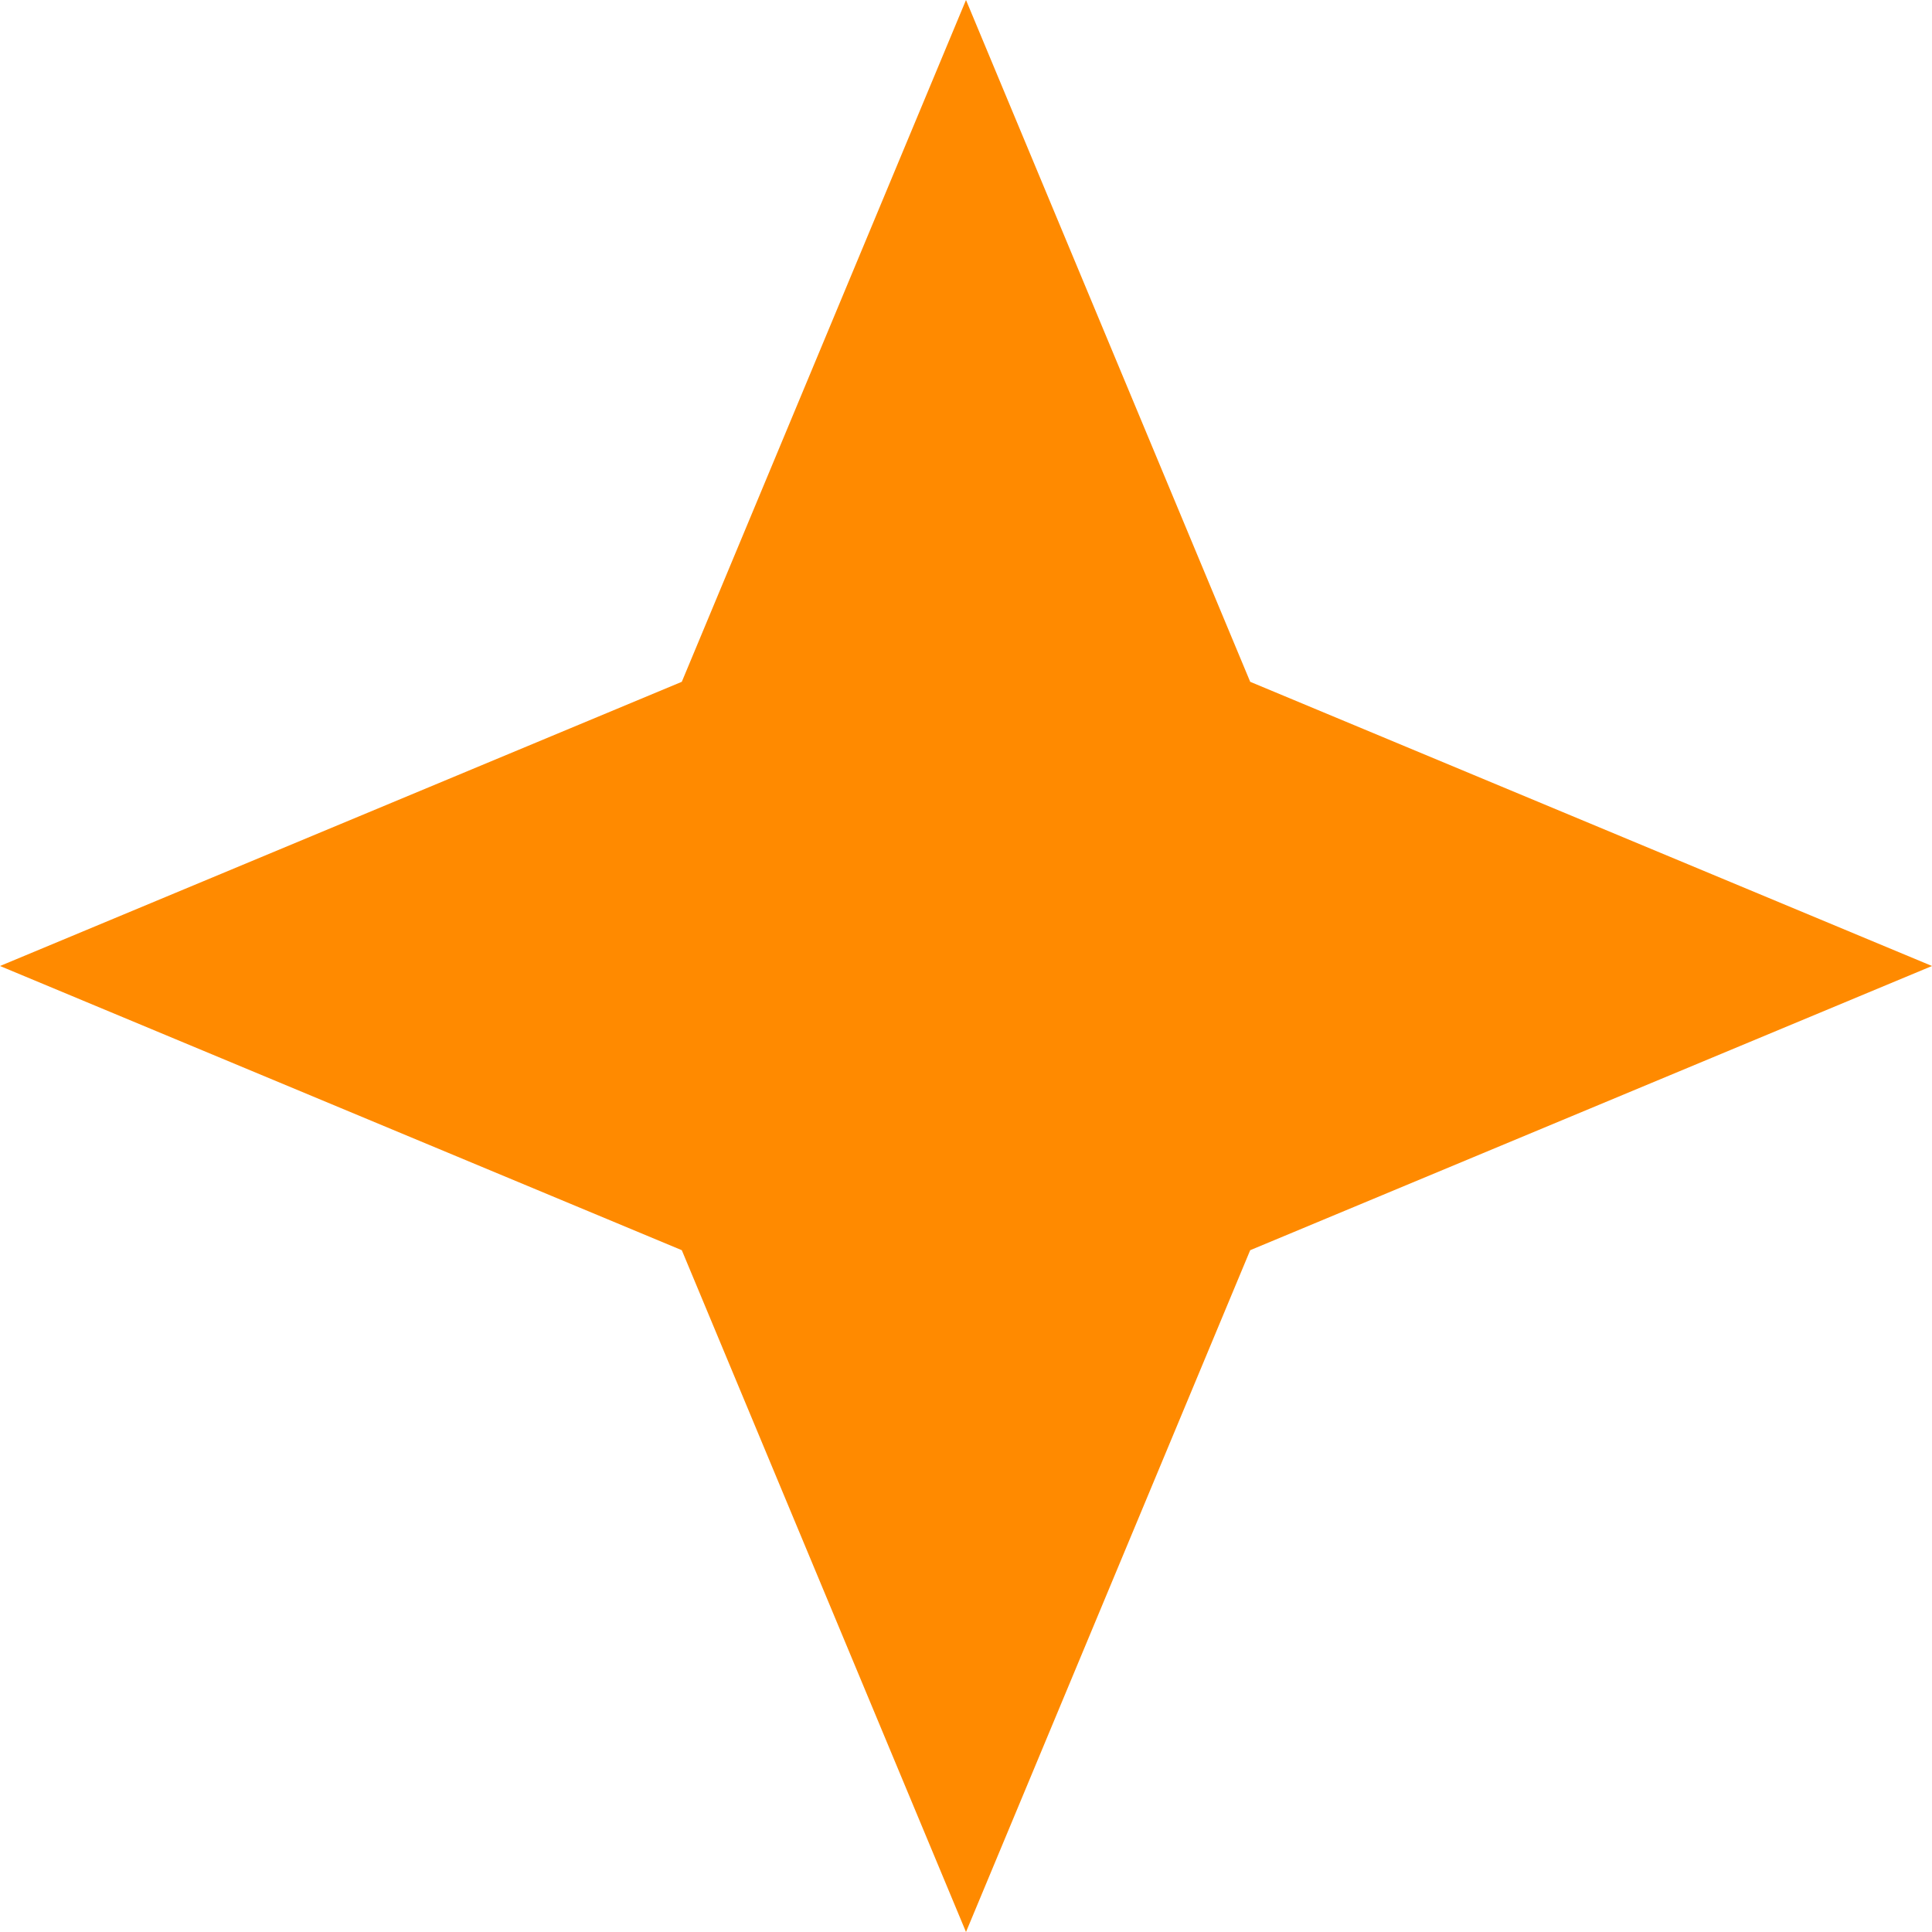
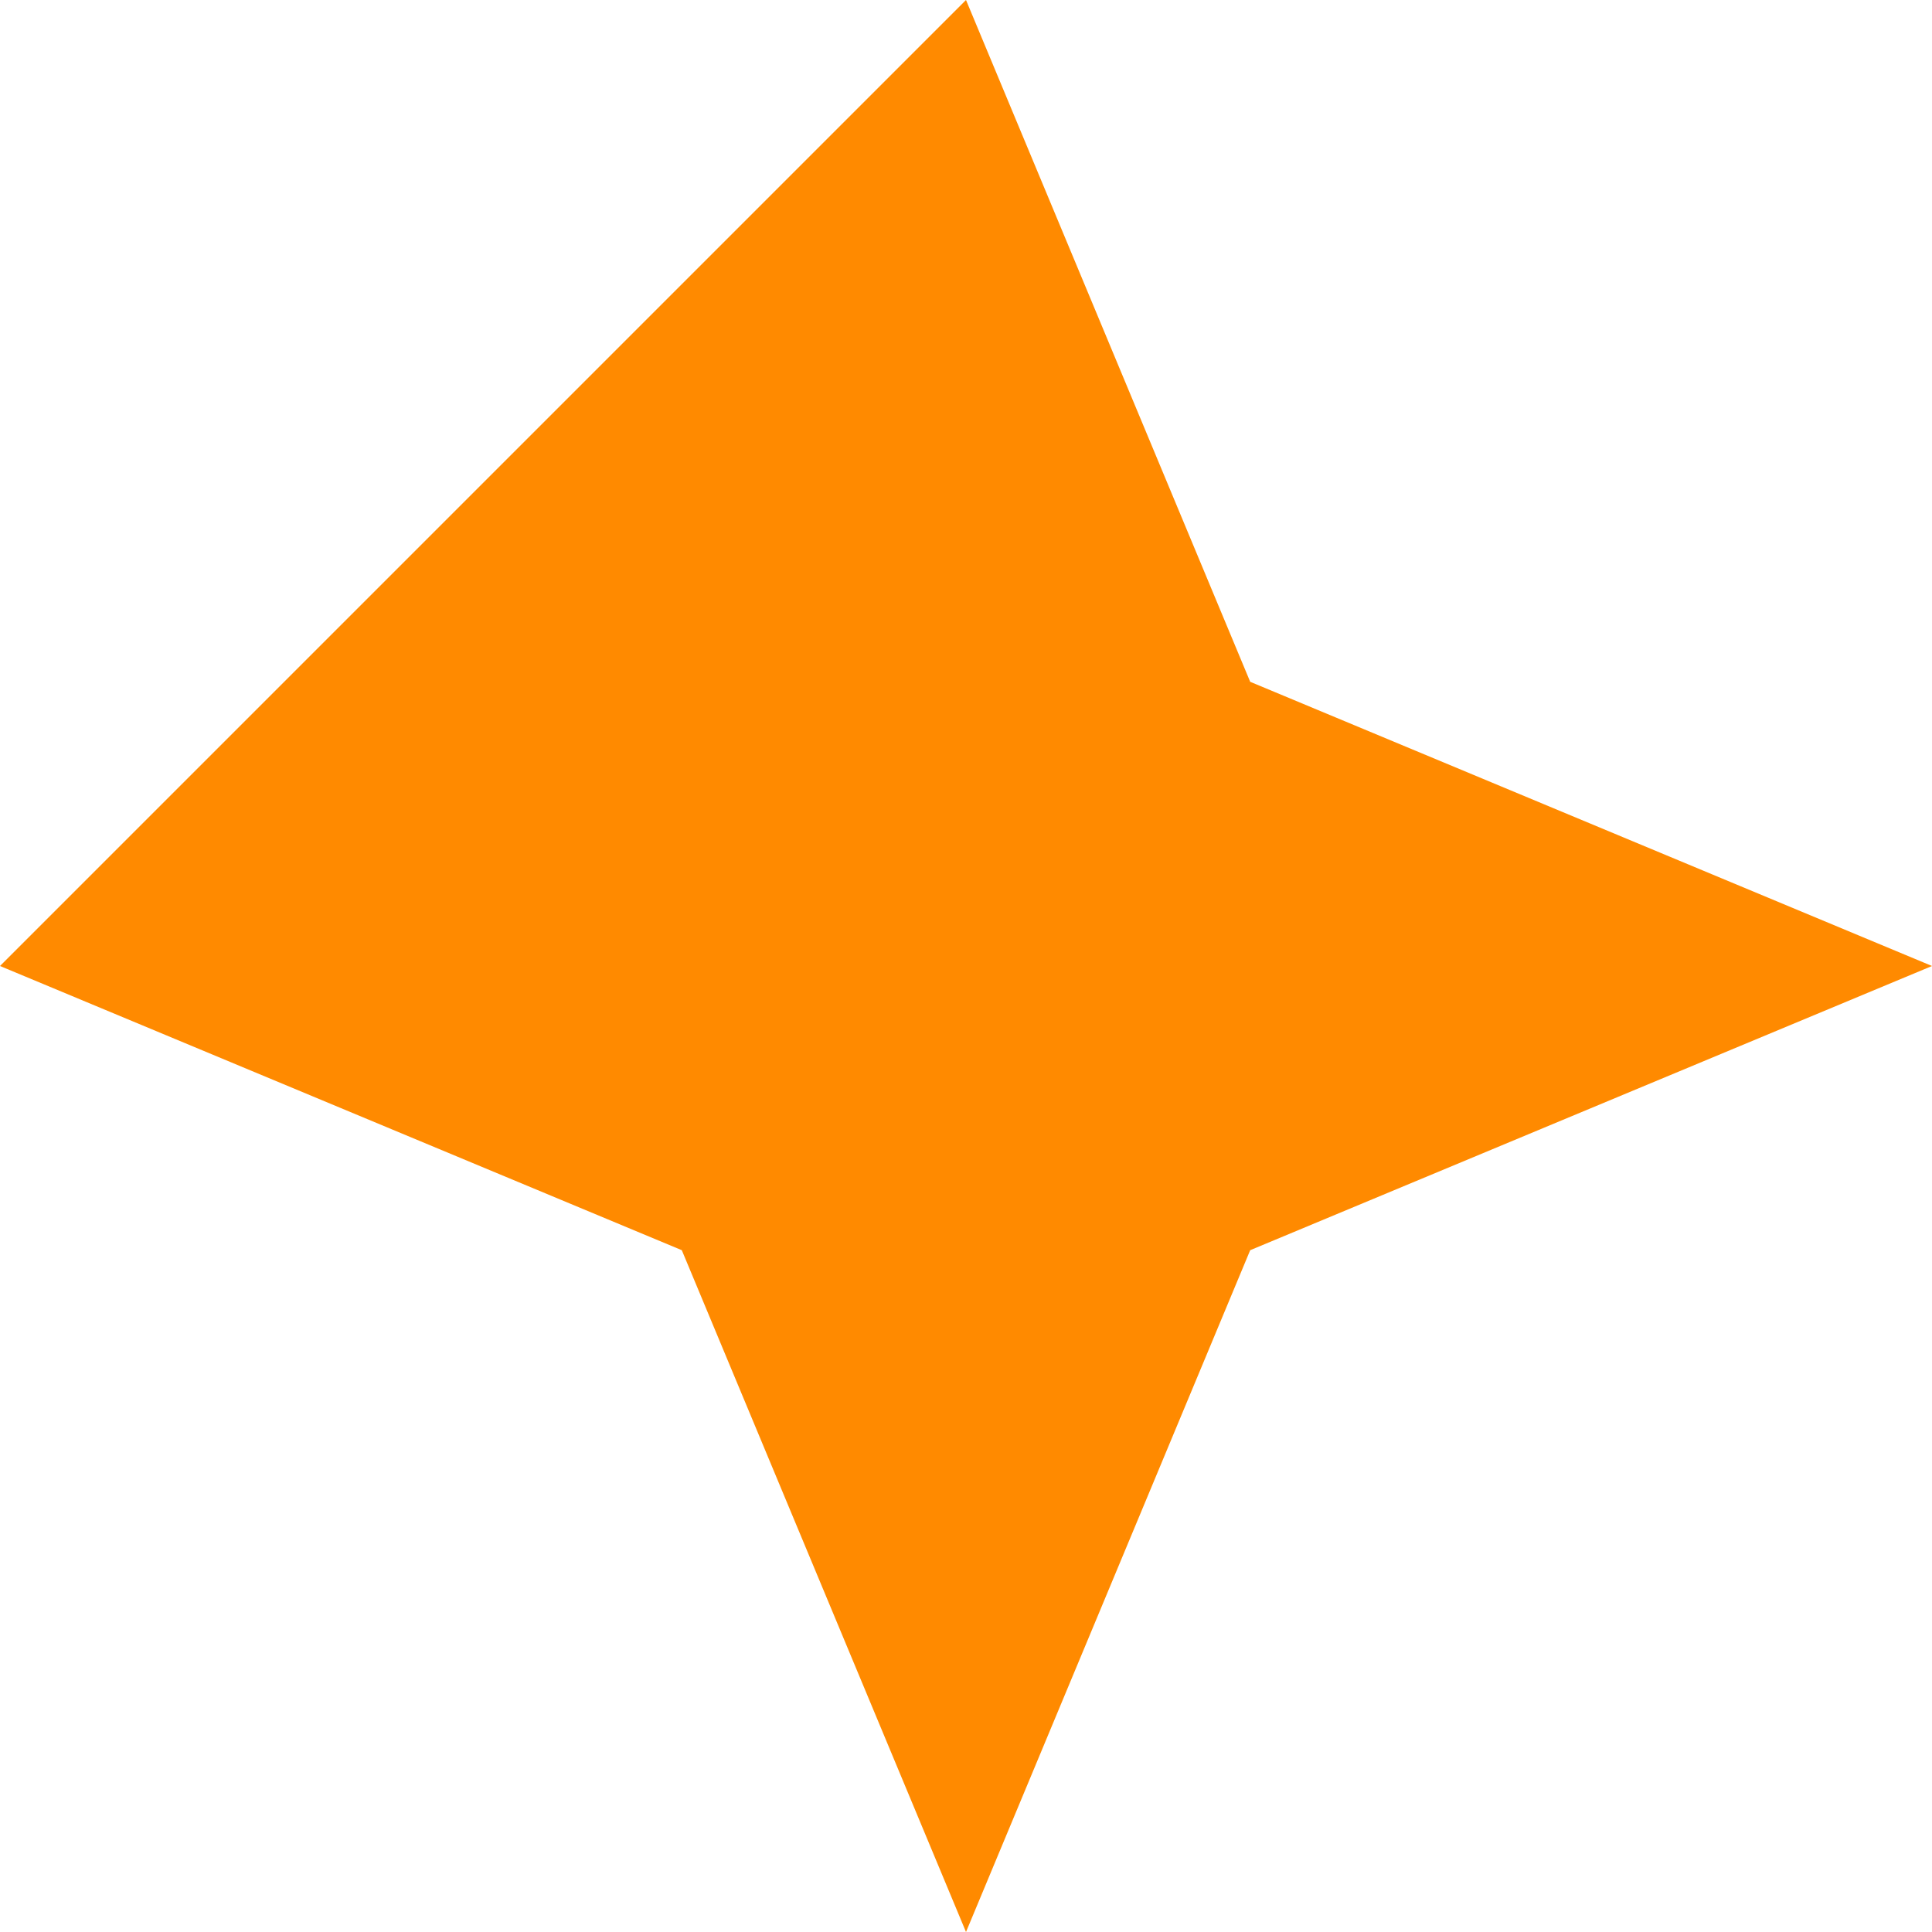
<svg xmlns="http://www.w3.org/2000/svg" width="20" height="20" viewBox="0 0 20 20" fill="none">
-   <path d="M10 0L12.942 7.058L20 10L12.942 12.942L10 20L7.058 12.942L0 10L7.058 7.058L10 0Z" fill="#FF8A00" />
+   <path d="M10 0L12.942 7.058L20 10L12.942 12.942L10 20L7.058 12.942L0 10L10 0Z" fill="#FF8A00" />
</svg>